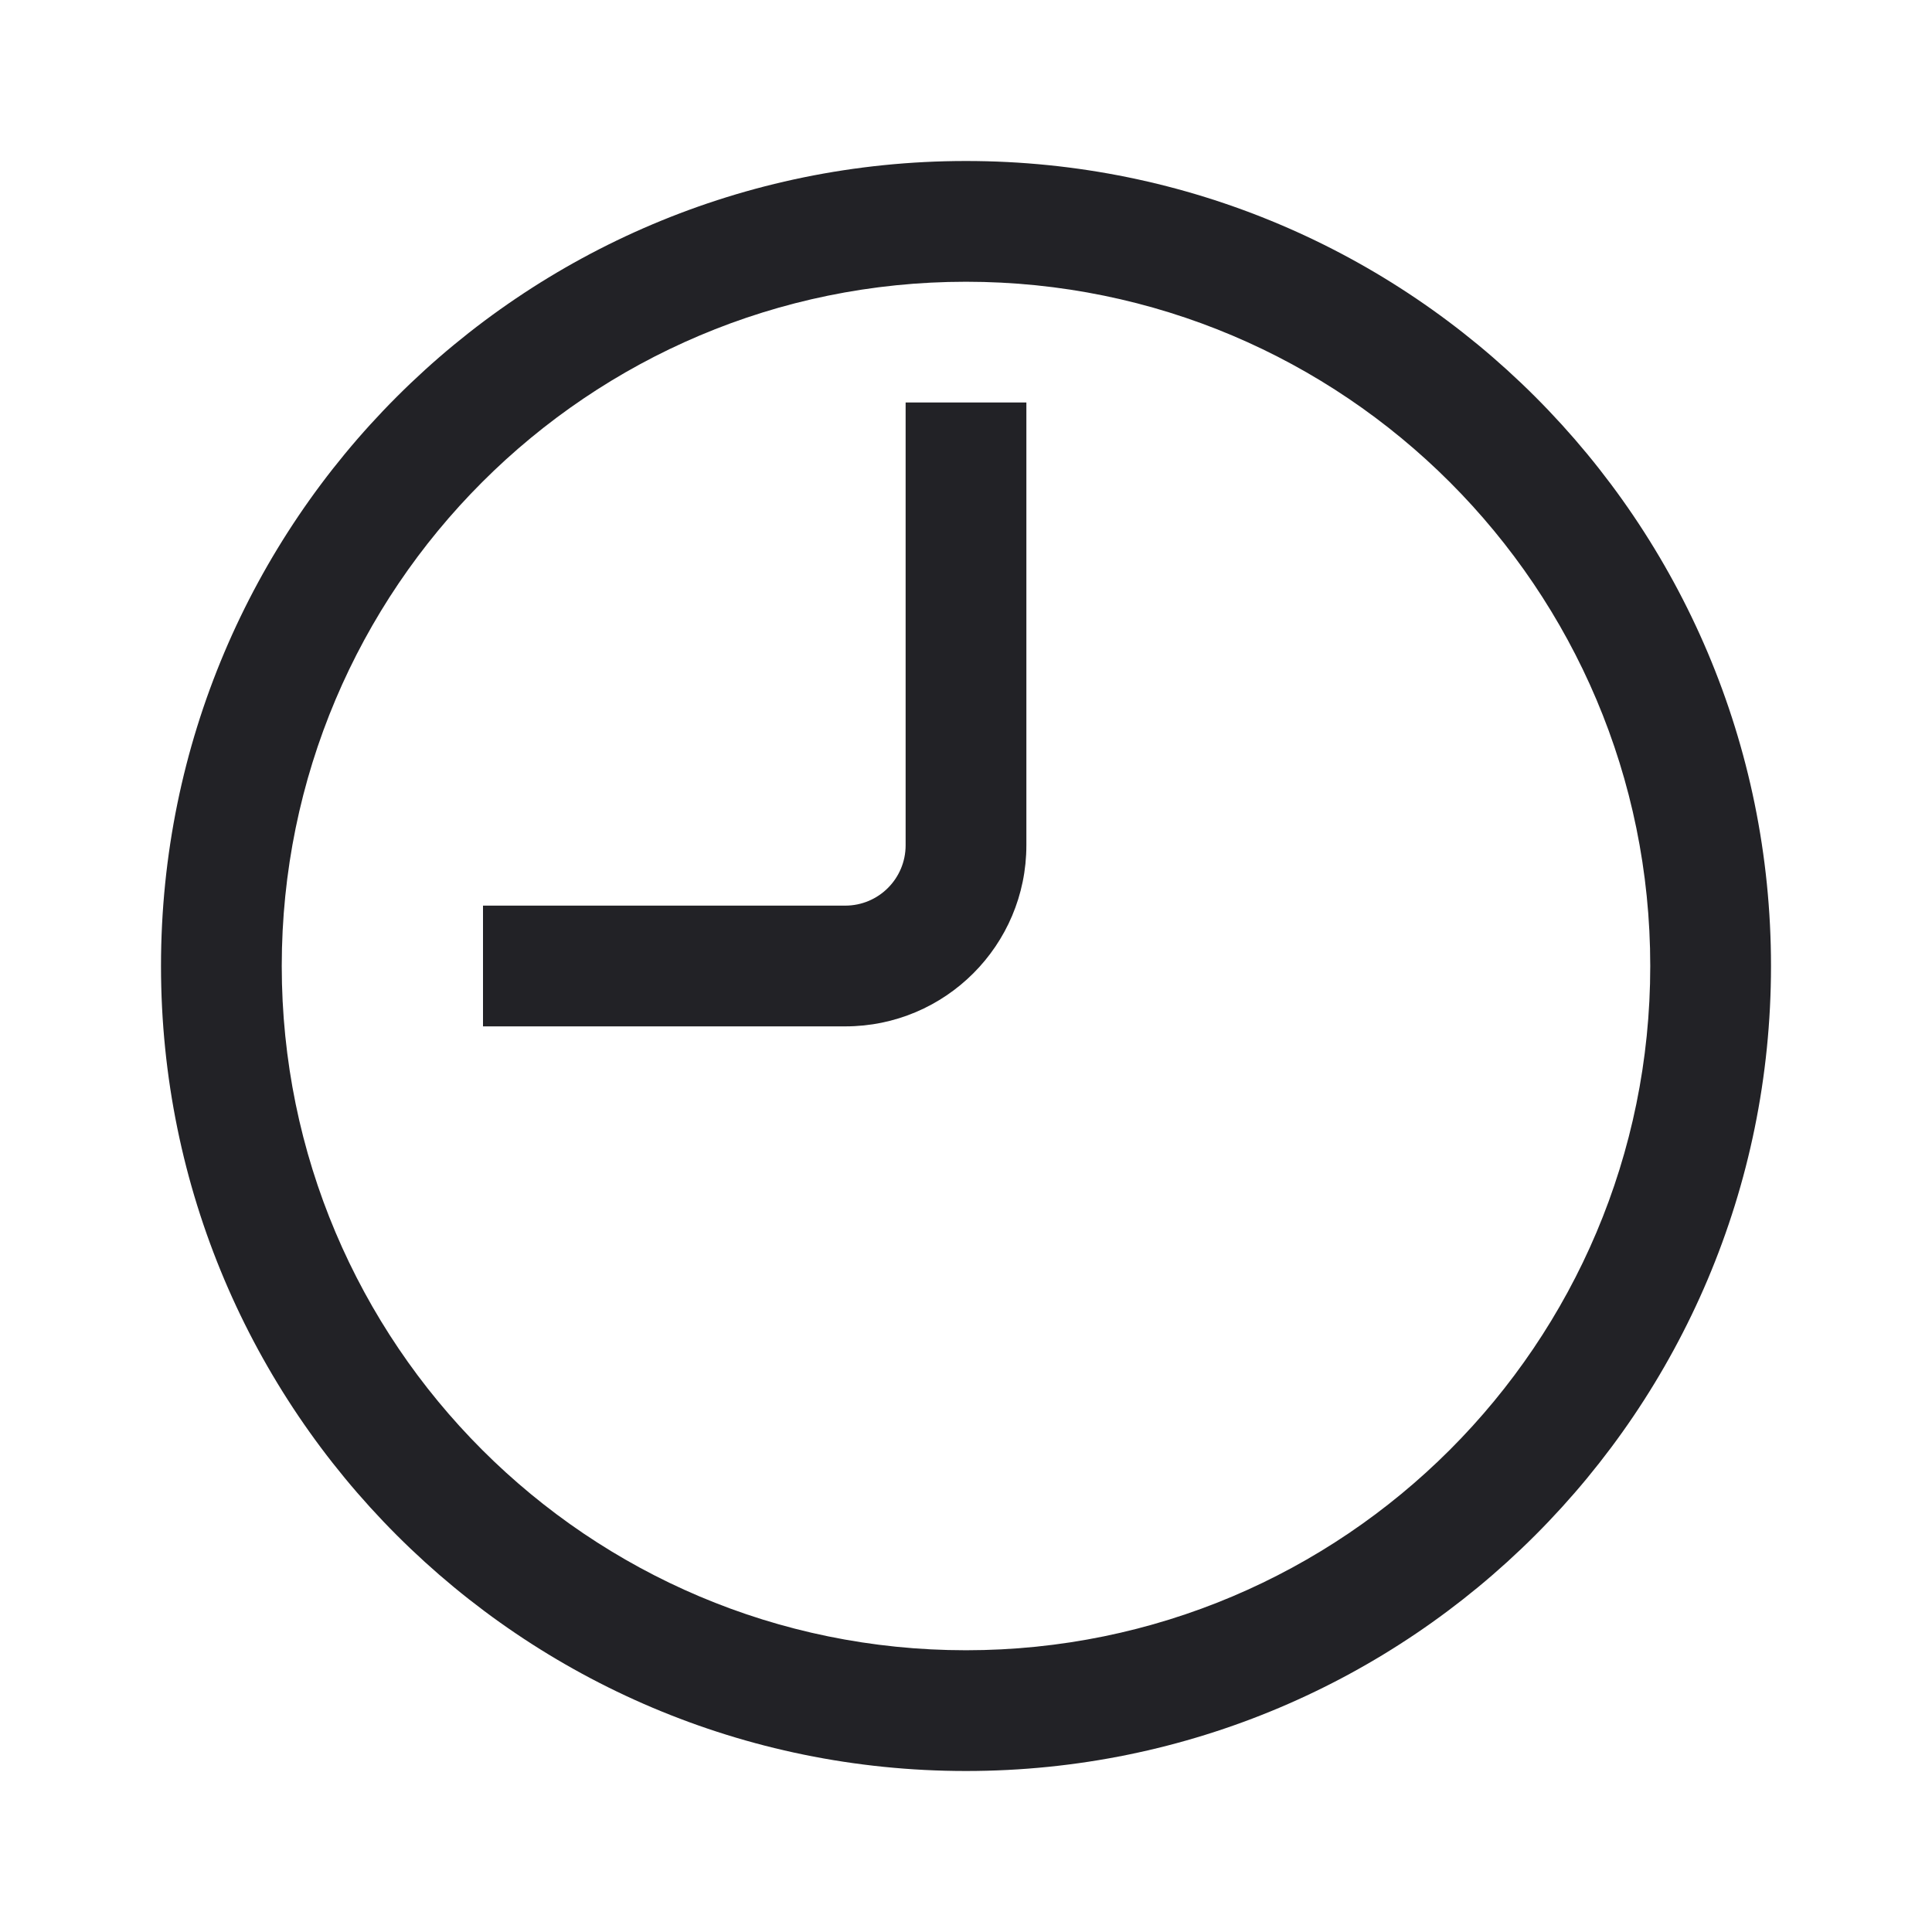
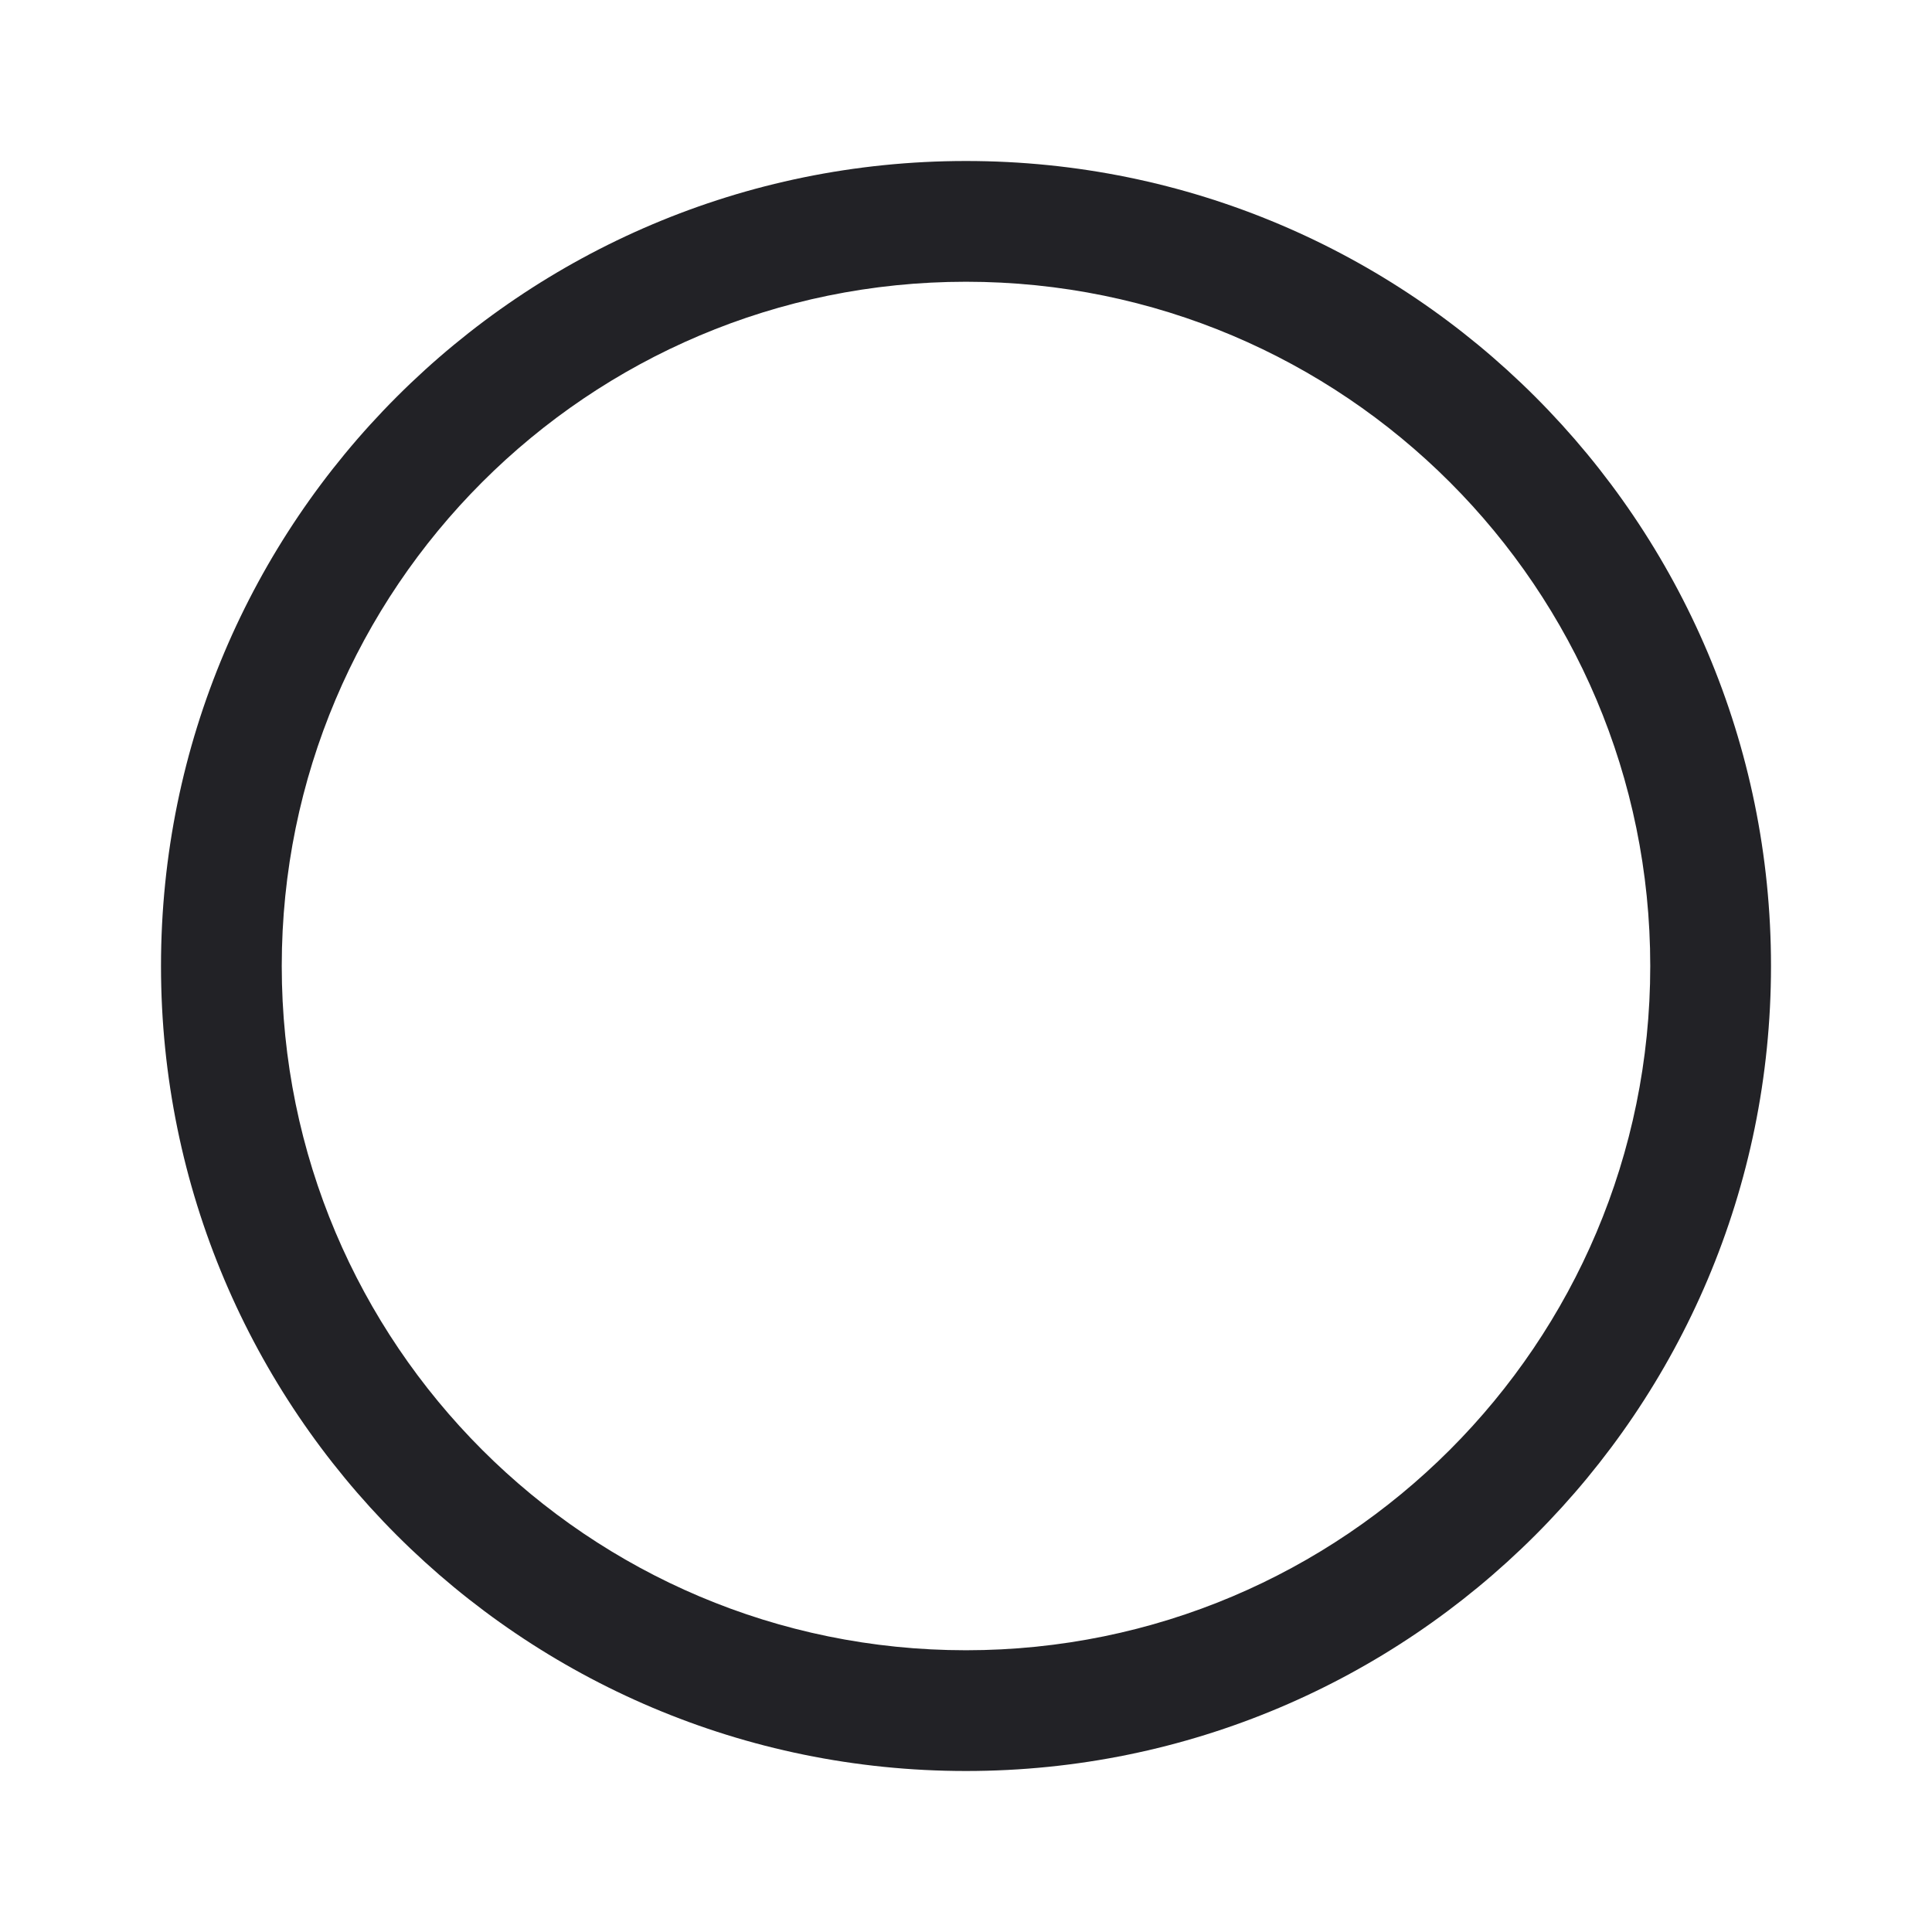
<svg xmlns="http://www.w3.org/2000/svg" width="48" height="48" viewBox="0 0 48 48" fill="none">
  <path fill-rule="evenodd" clip-rule="evenodd" d="M24 41C33.389 41 41 33.389 41 24C41 14.611 33.389 7 24 7C14.611 7 7 14.611 7 24C7 33.389 14.611 41 24 41ZM24 44C35.046 44 44 35.046 44 24C44 12.954 35.046 4 24 4C12.954 4 4 12.954 4 24C4 35.046 12.954 44 24 44Z" fill="#222226" />
-   <path fill-rule="evenodd" clip-rule="evenodd" d="M22.5 21V10H25.5V21C25.5 23.485 23.485 25.5 21 25.5H12V22.5H21C21.829 22.5 22.5 21.828 22.5 21Z" fill="#222226" />
</svg>